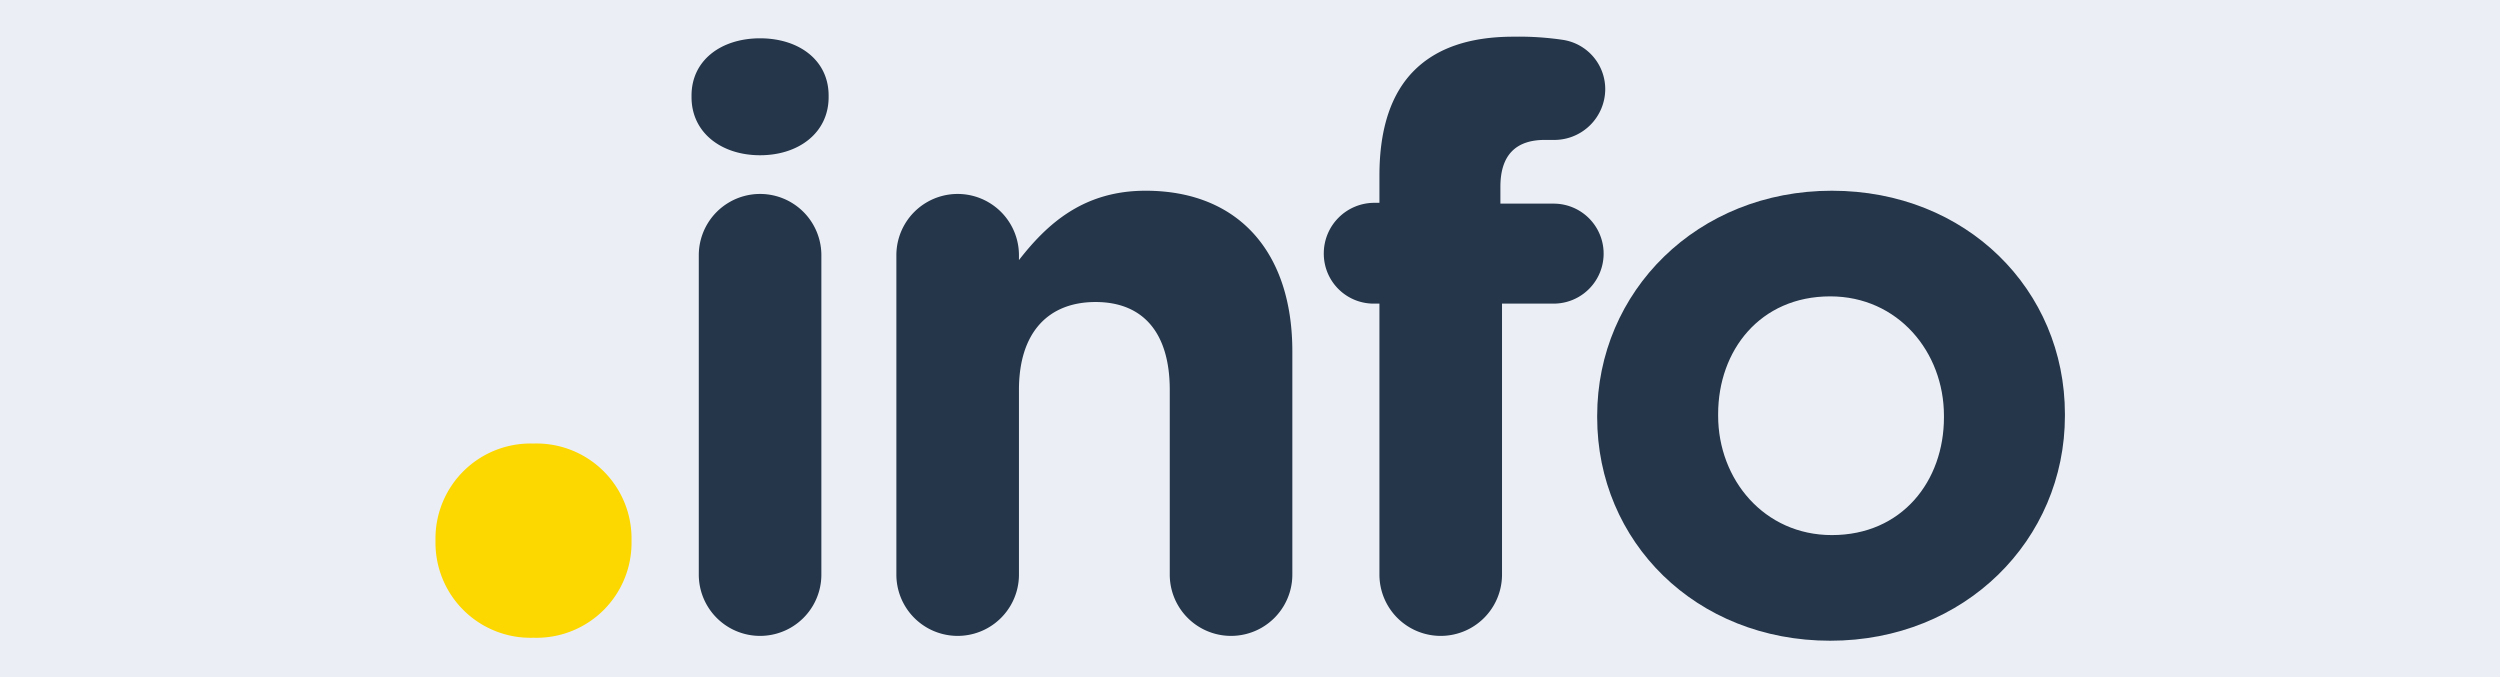
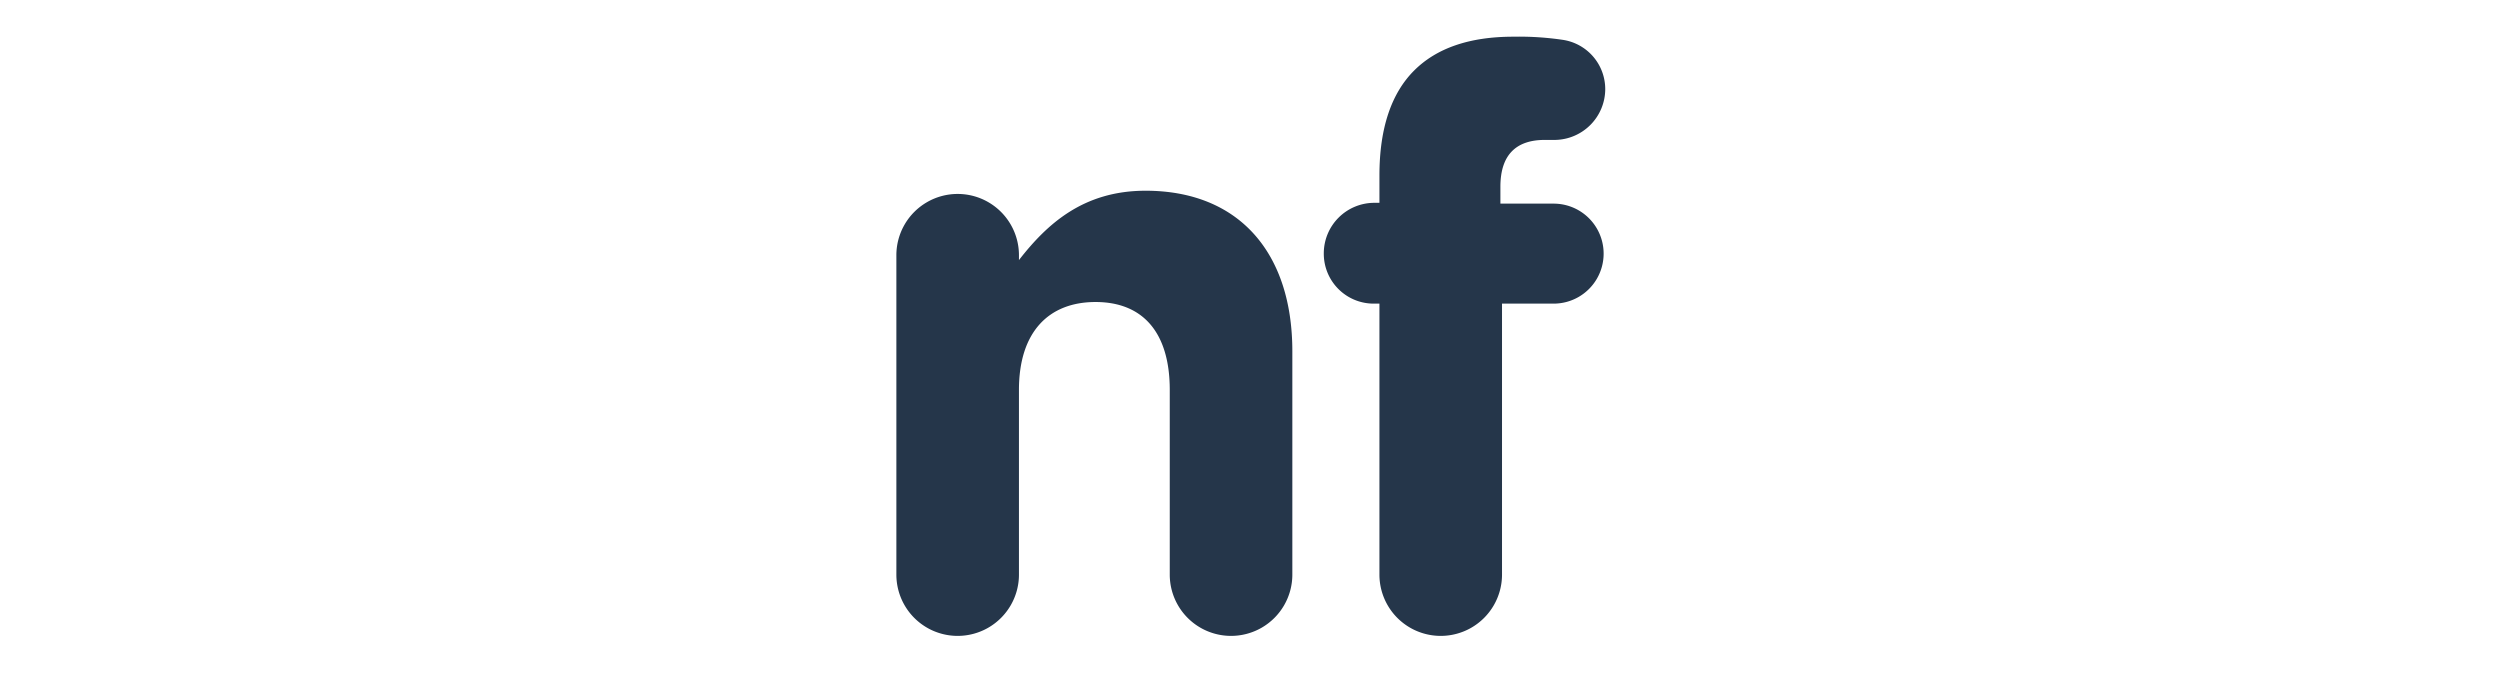
<svg xmlns="http://www.w3.org/2000/svg" viewBox="0 0 310 84">
  <title>ext_info</title>
  <g id="Calque_2" data-name="Calque 2">
    <g id="Calque_1-2" data-name="Calque 1">
-       <rect width="310" height="84" style="fill:#ebeff5" />
-       <path d="M66.13,55a11.78,11.78,0,0,1,12.18,11.9v.28a11.78,11.78,0,0,1-12.18,11.9A11.78,11.78,0,0,1,54,67.19v-.28A11.78,11.78,0,0,1,66.13,55Z" style="fill:#fdd700" />
-       <path d="M85.75,11.85c0-4.4,3.7-7.1,8.5-7.1s8.5,2.7,8.5,7.1v.2c0,4.4-3.7,7.2-8.5,7.2s-8.5-2.8-8.5-7.2Zm.9,19.8a7.6,7.6,0,1,1,15.2,0v39.6a7.6,7.6,0,0,1-15.2,0Z" style="fill:#25364a" />
      <path d="M111.15,31.65a7.6,7.6,0,0,1,15.2,0v.6c3.5-4.5,8-8.6,15.7-8.6,11.5,0,18.2,7.6,18.2,19.9v27.7a7.6,7.6,0,1,1-15.2,0V48.35c0-7.2-3.4-10.9-9.2-10.9s-9.5,3.7-9.5,10.9v22.9a7.6,7.6,0,0,1-15.2,0Z" style="fill:#25364a" />
      <path d="M171.05,37.65h-.6a6.19,6.19,0,0,1-6.3-6.2,6.27,6.27,0,0,1,6.3-6.3h.6v-3.4c0-5.9,1.5-10.2,4.3-13s6.9-4.2,12.3-4.2a37.17,37.17,0,0,1,6.2.4,6.18,6.18,0,0,1,5.2,6.1,6.32,6.32,0,0,1-6.2,6.3h-1.3c-3.5,0-5.5,1.8-5.5,5.8v2.1h6.6a6.2,6.2,0,1,1,0,12.4h-6.4v33.6a7.6,7.6,0,1,1-15.2,0Z" style="fill:#25364a" />
-       <path d="M198.05,51.75v-.2c0-15.4,12.4-27.9,29.1-27.9s28.9,12.3,28.9,27.7v.2c0,15.4-12.4,27.9-29.1,27.9S198.05,67.15,198.05,51.75Zm43,0v-.2c0-7.9-5.7-14.8-14.1-14.8-8.7,0-13.9,6.7-13.9,14.6v.2c0,7.9,5.7,14.8,14.1,14.8C235.85,66.35,241.05,59.65,241.05,51.75Z" style="fill:#25364a" />
    </g>
  </g>
</svg>